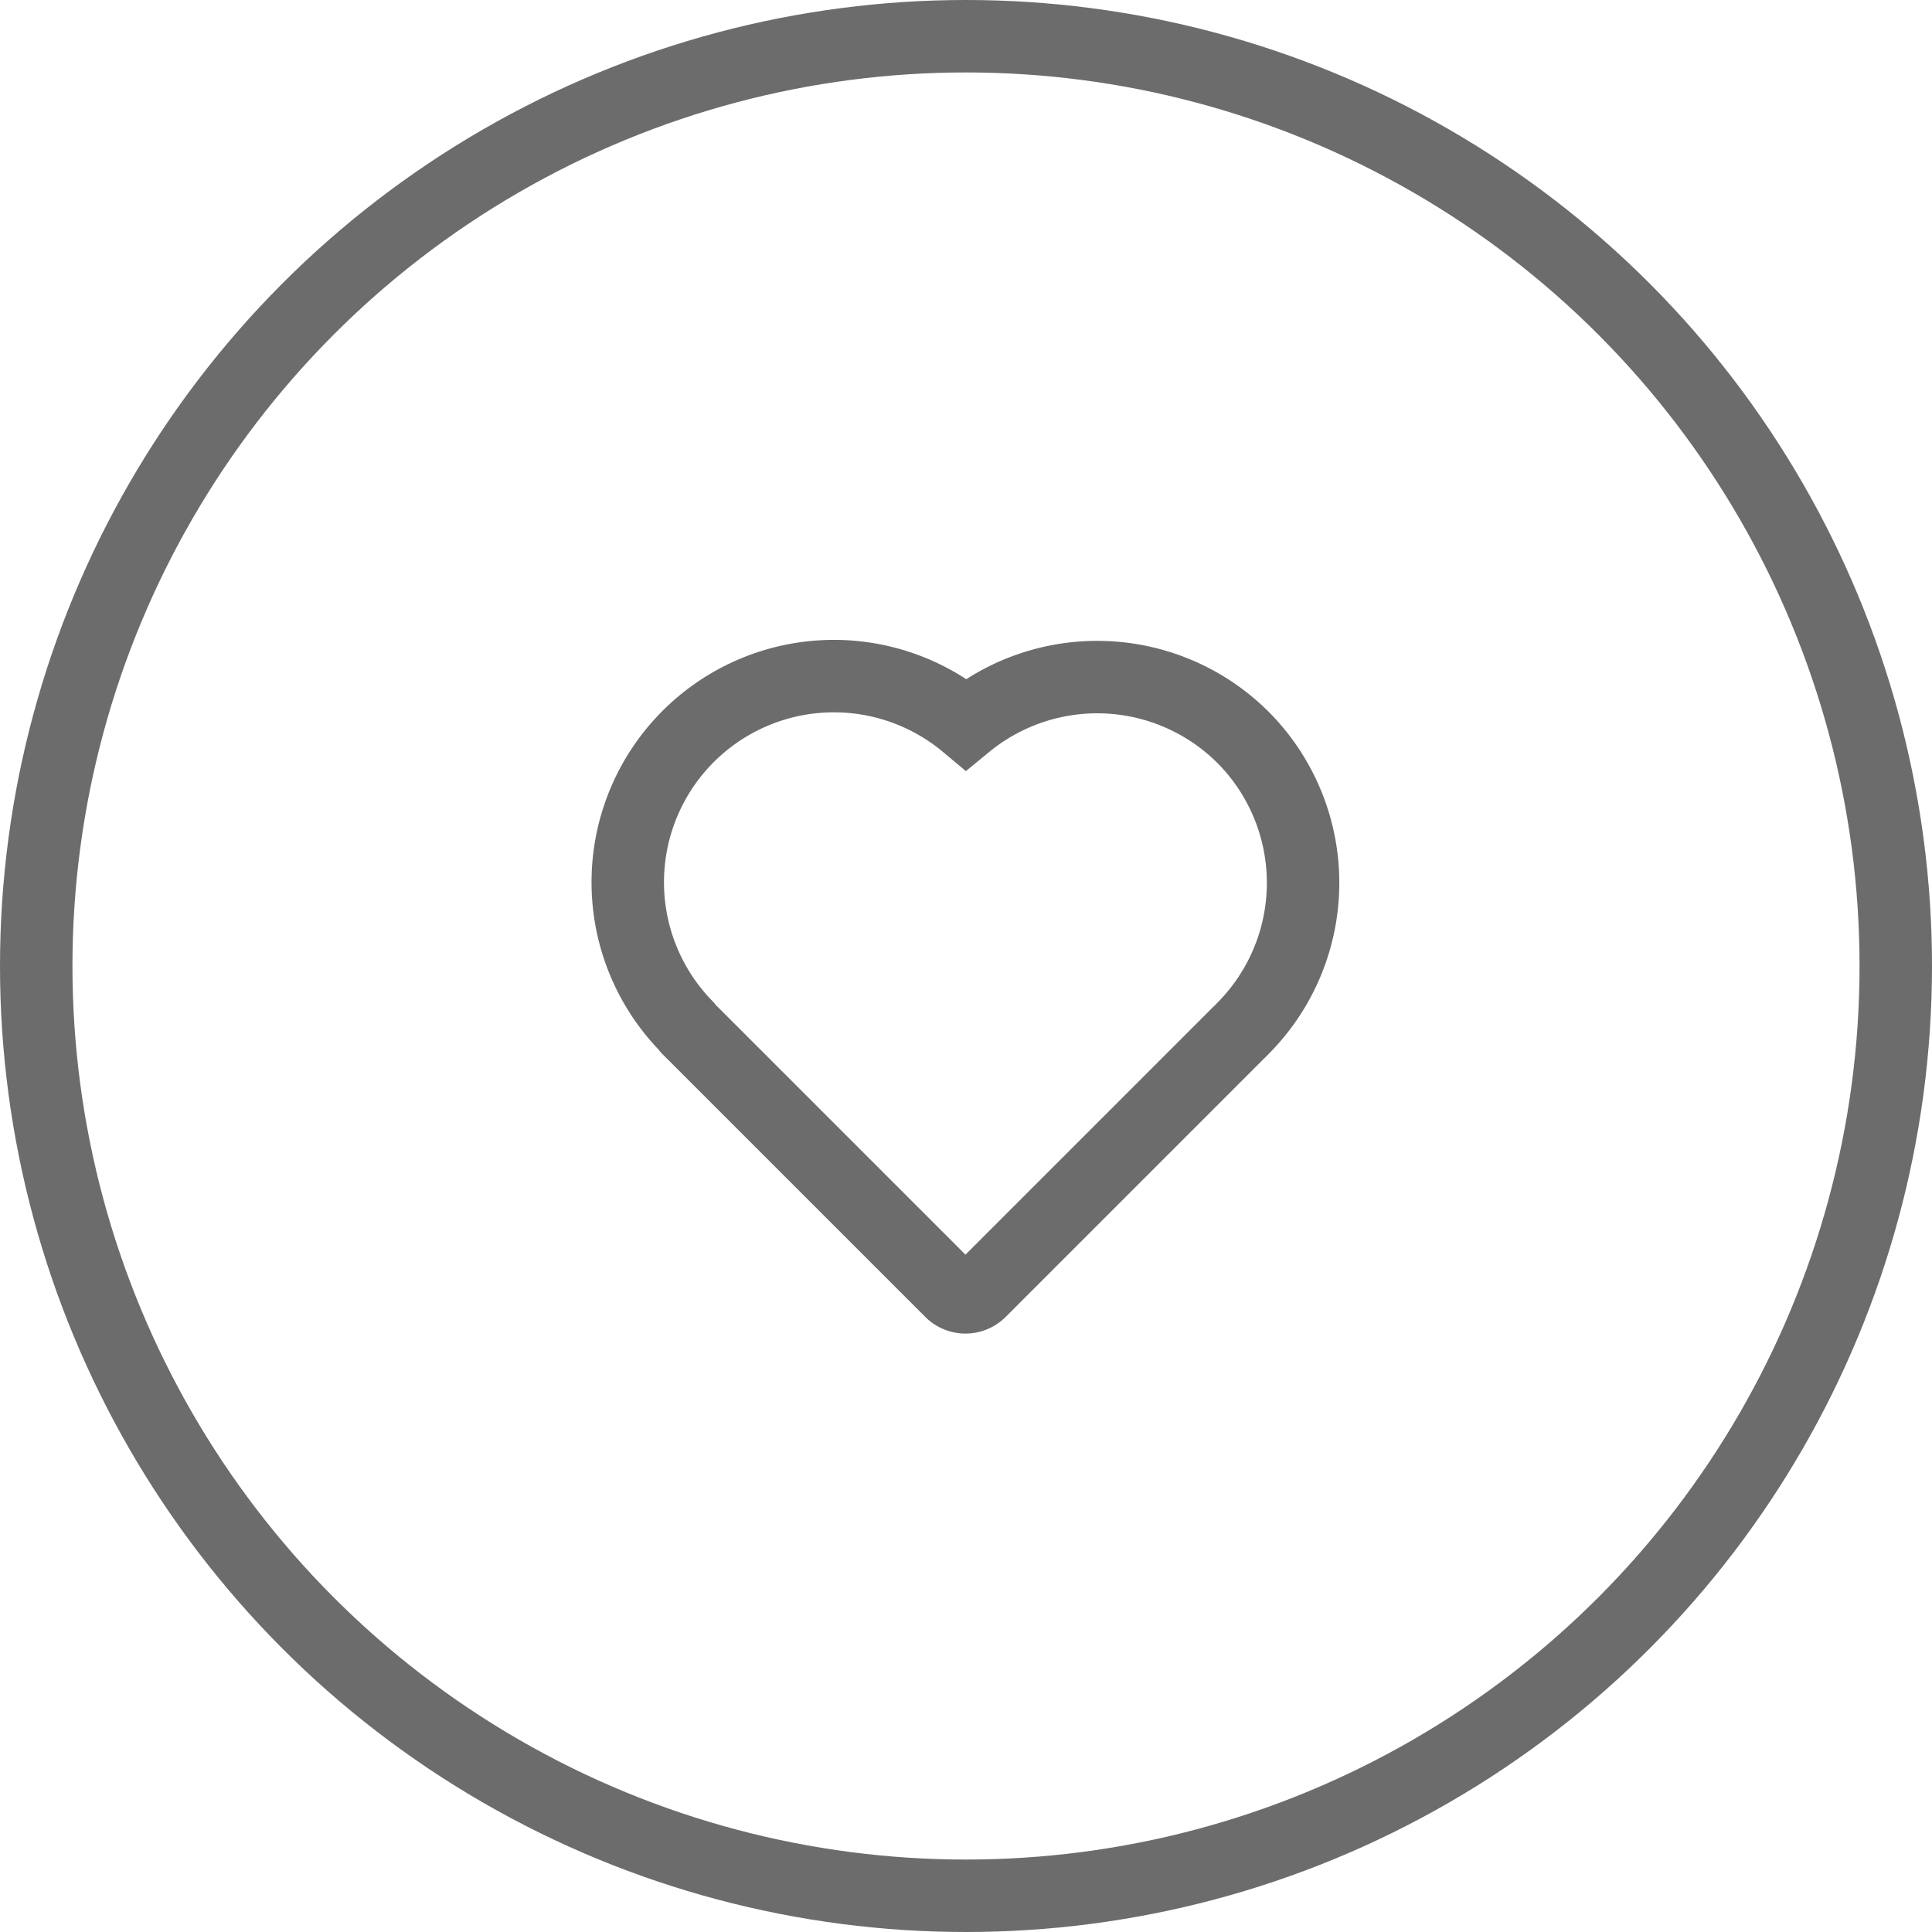
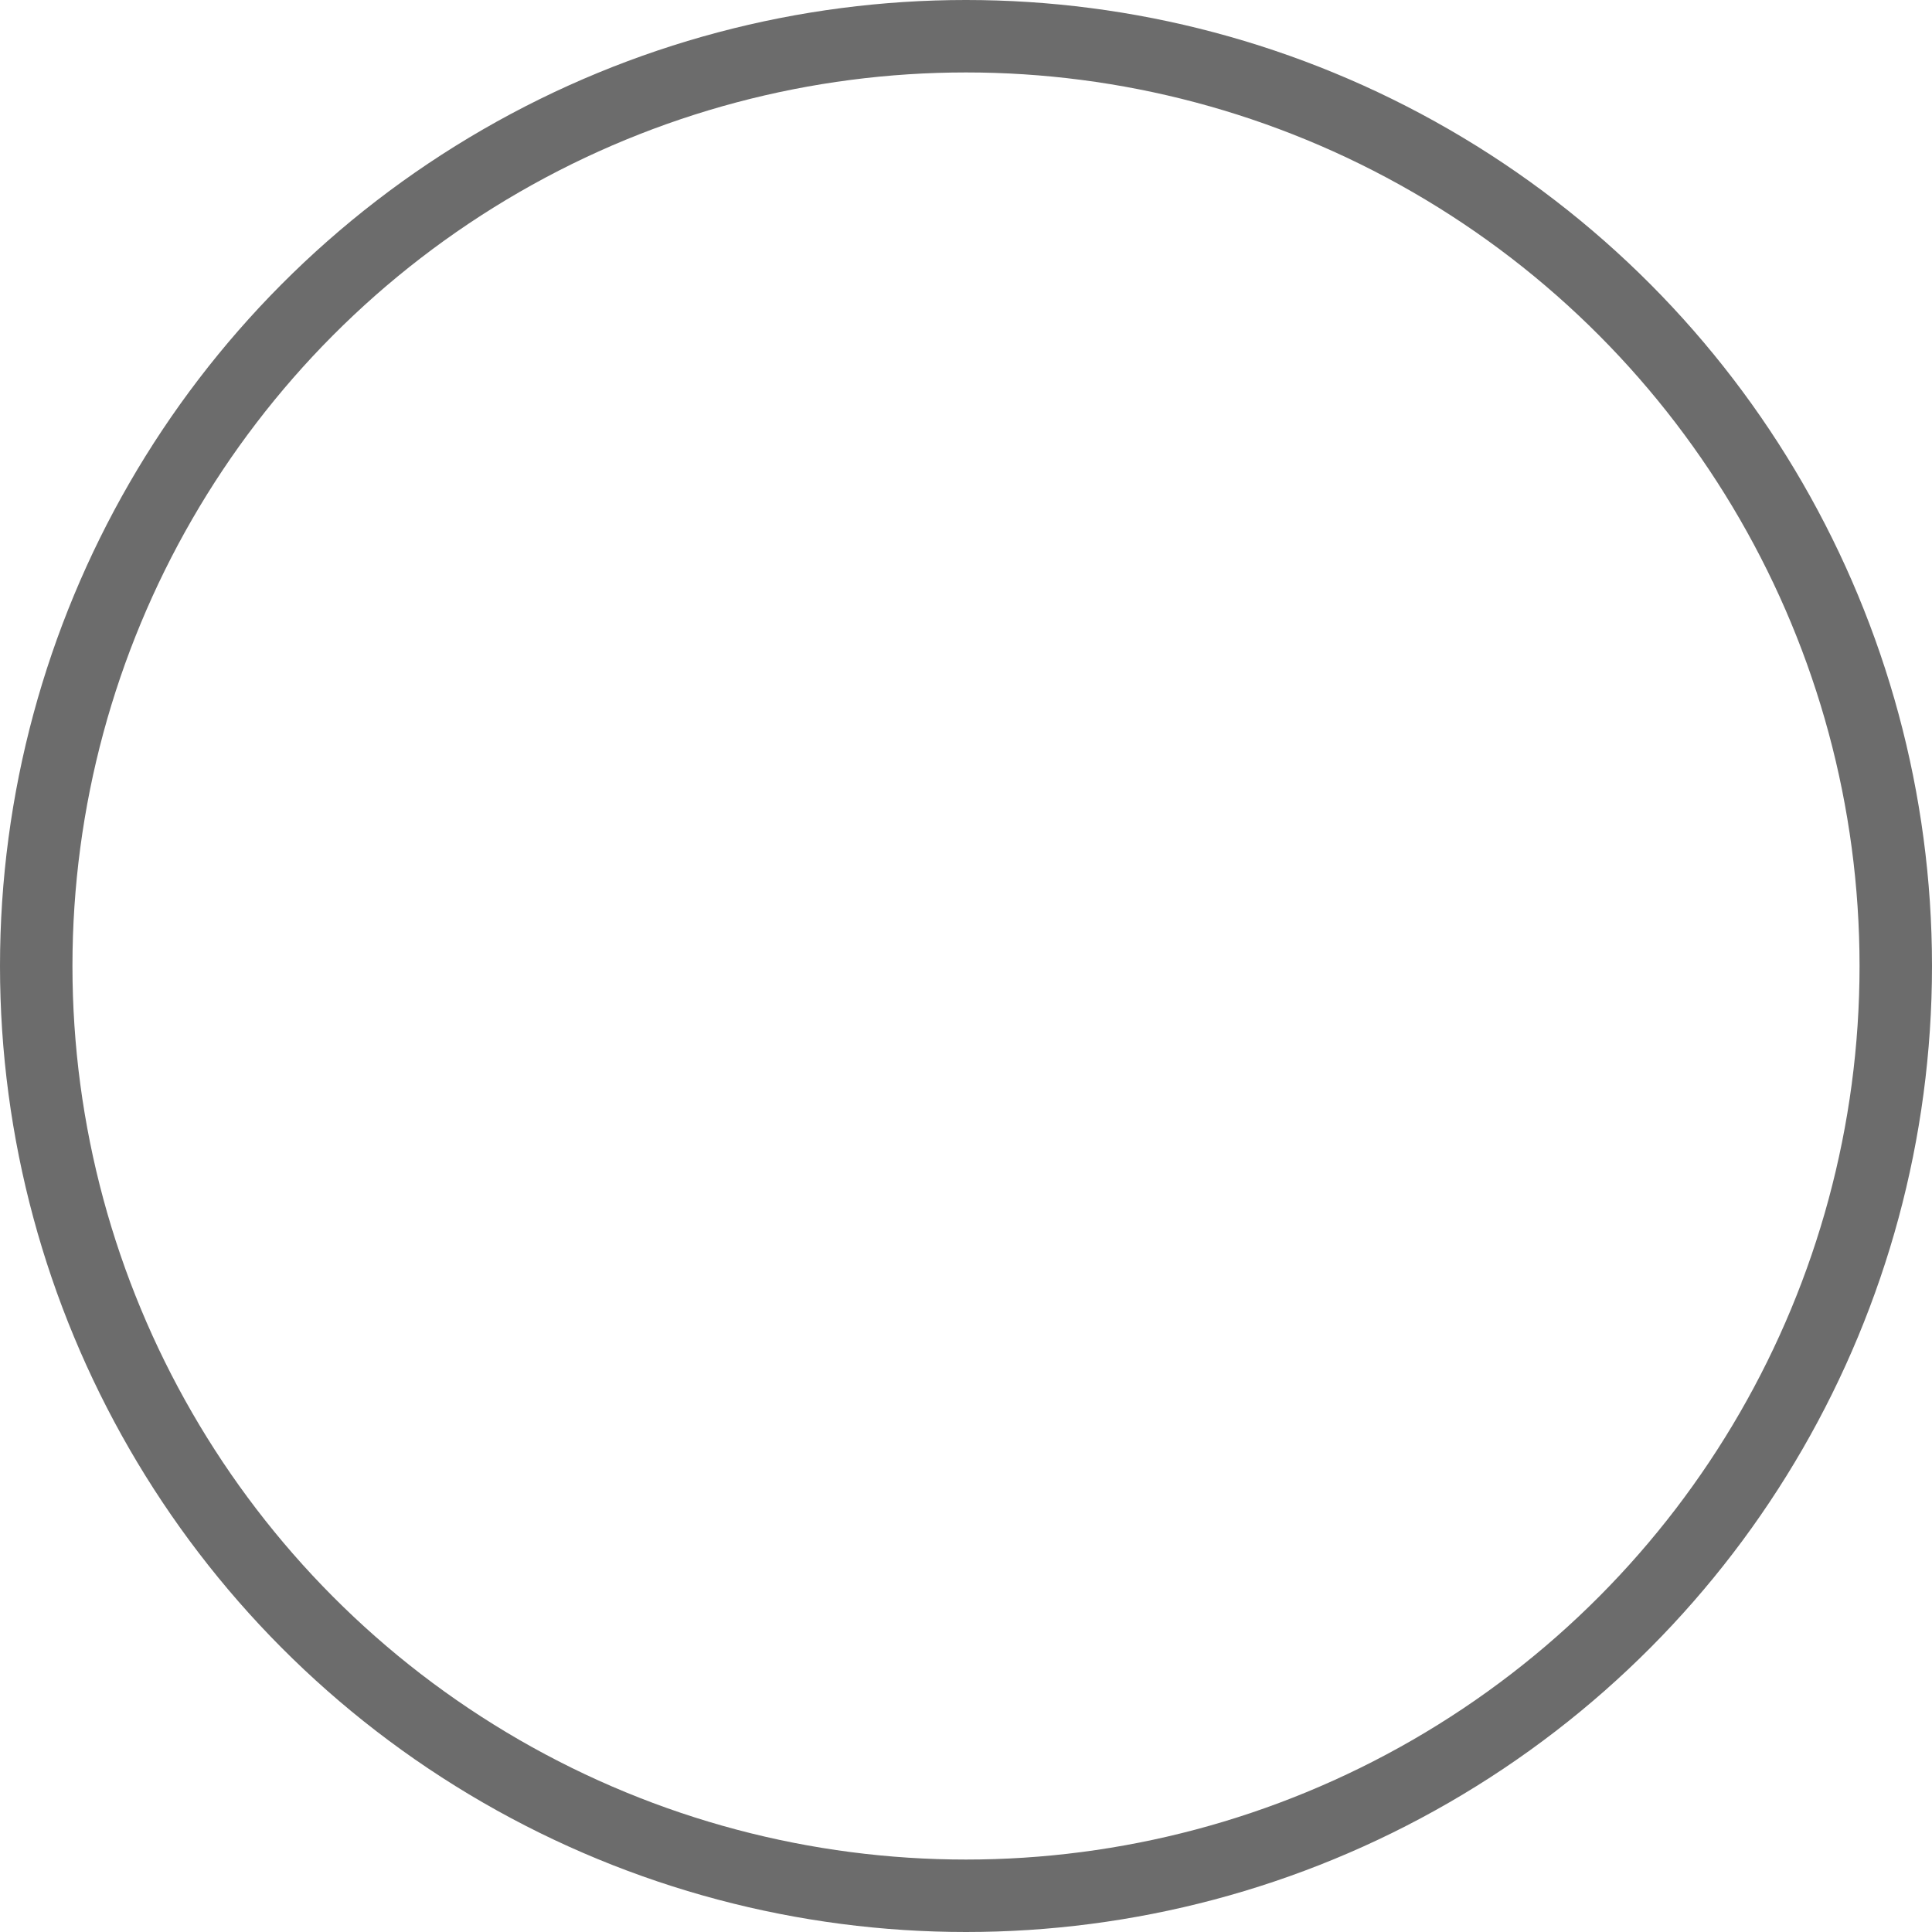
<svg xmlns="http://www.w3.org/2000/svg" viewBox="0 0 40 40" height="40" width="40">
  <g transform="translate(0.102 0.108)" data-name="Group 1161" id="Group_1161">
-     <path stroke-width="1.5" stroke="#6c6c6c" fill="none" transform="translate(2.248 -16.388)" d="M23.385,31.546a4.275,4.275,0,0,0-5.733-.275,4.268,4.268,0,0,0-5.8,6.247.428.428,0,0,0,.055.067l5.432,5.432a.427.427,0,0,0,.6,0l5.338-5.338c.038-.036.071-.067.1-.1A4.27,4.27,0,0,0,23.385,31.546Z" data-name="664f7f8f74918244e347a430_healthy-heart" id="_664f7f8f74918244e347a430_healthy-heart" />
    <g stroke-width="1.5" stroke="#6c6c6c" fill="none" transform="translate(-0.102 -0.108)" data-name="Ellipse 10" id="Ellipse_10">
      <circle stroke="none" r="20" cy="20" cx="20" />
      <circle fill="none" r="19.25" cy="20" cx="20" />
    </g>
  </g>
</svg>